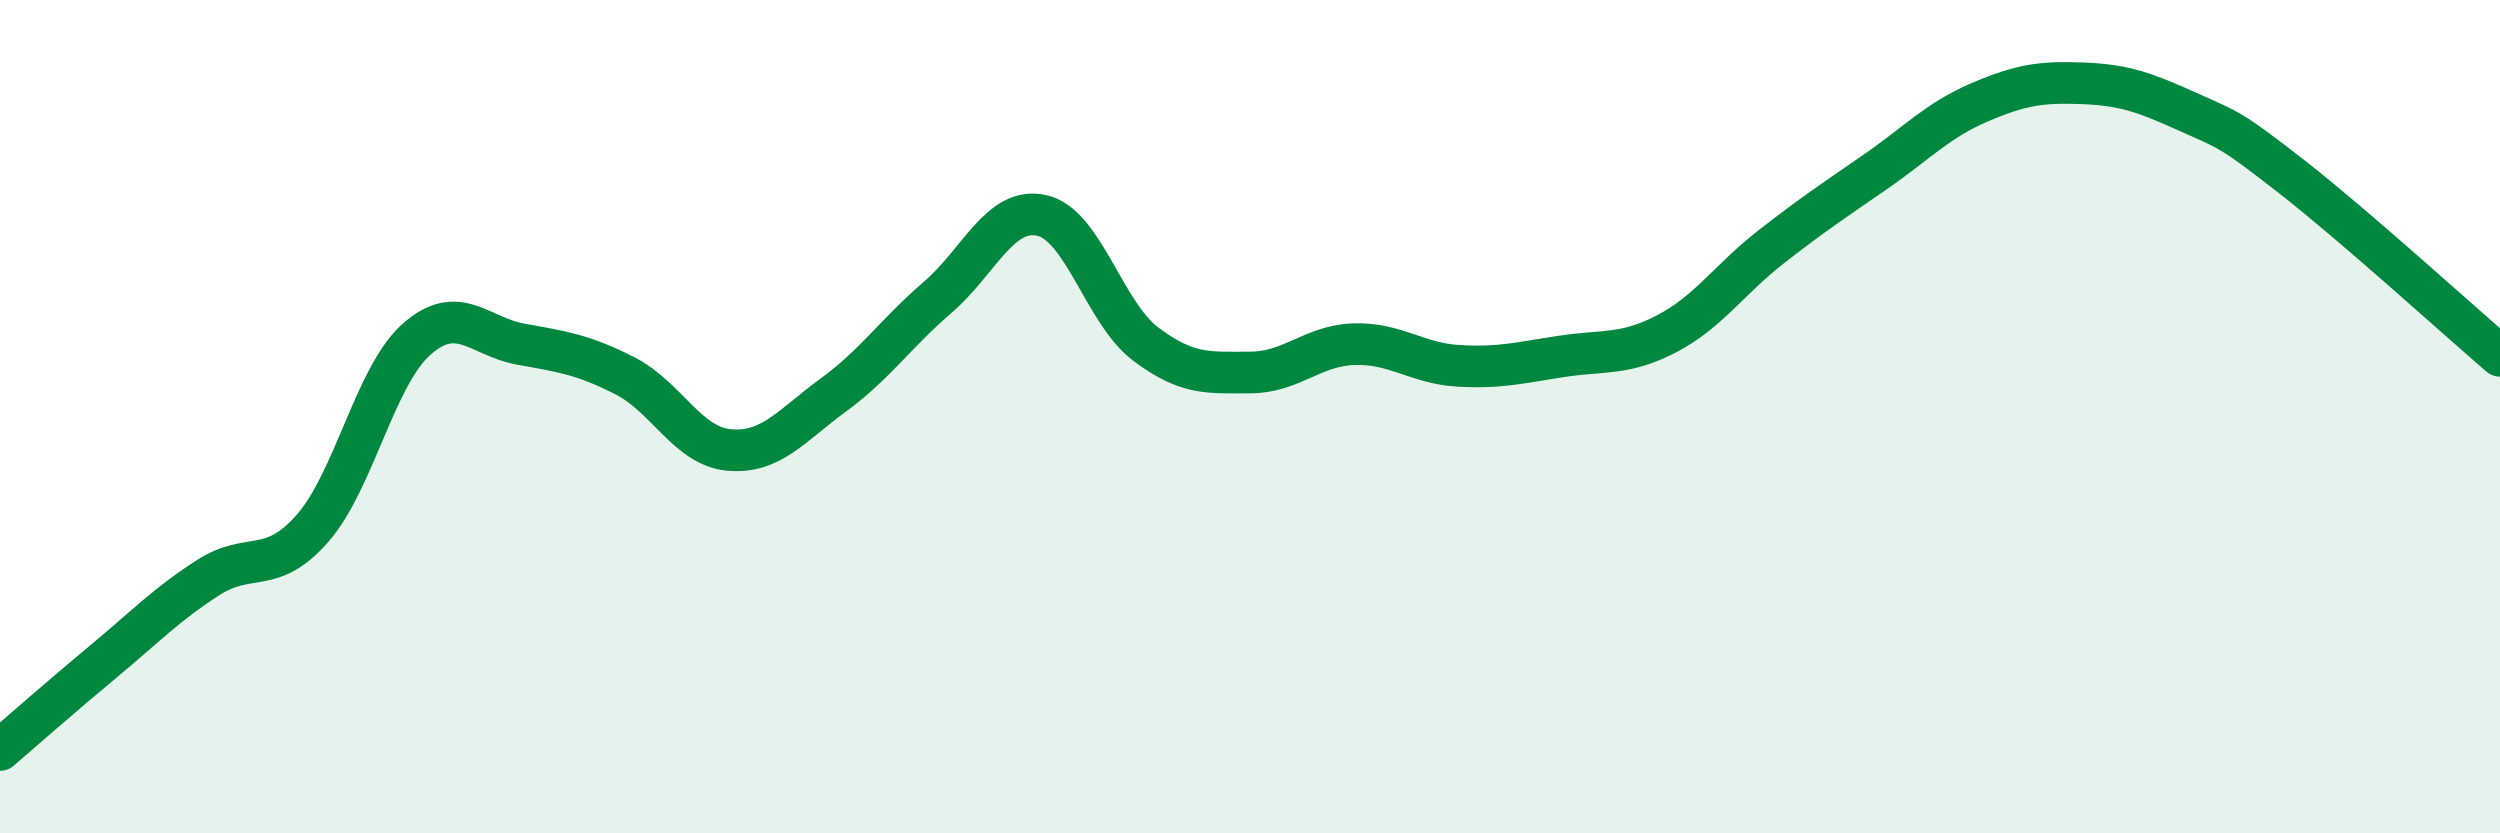
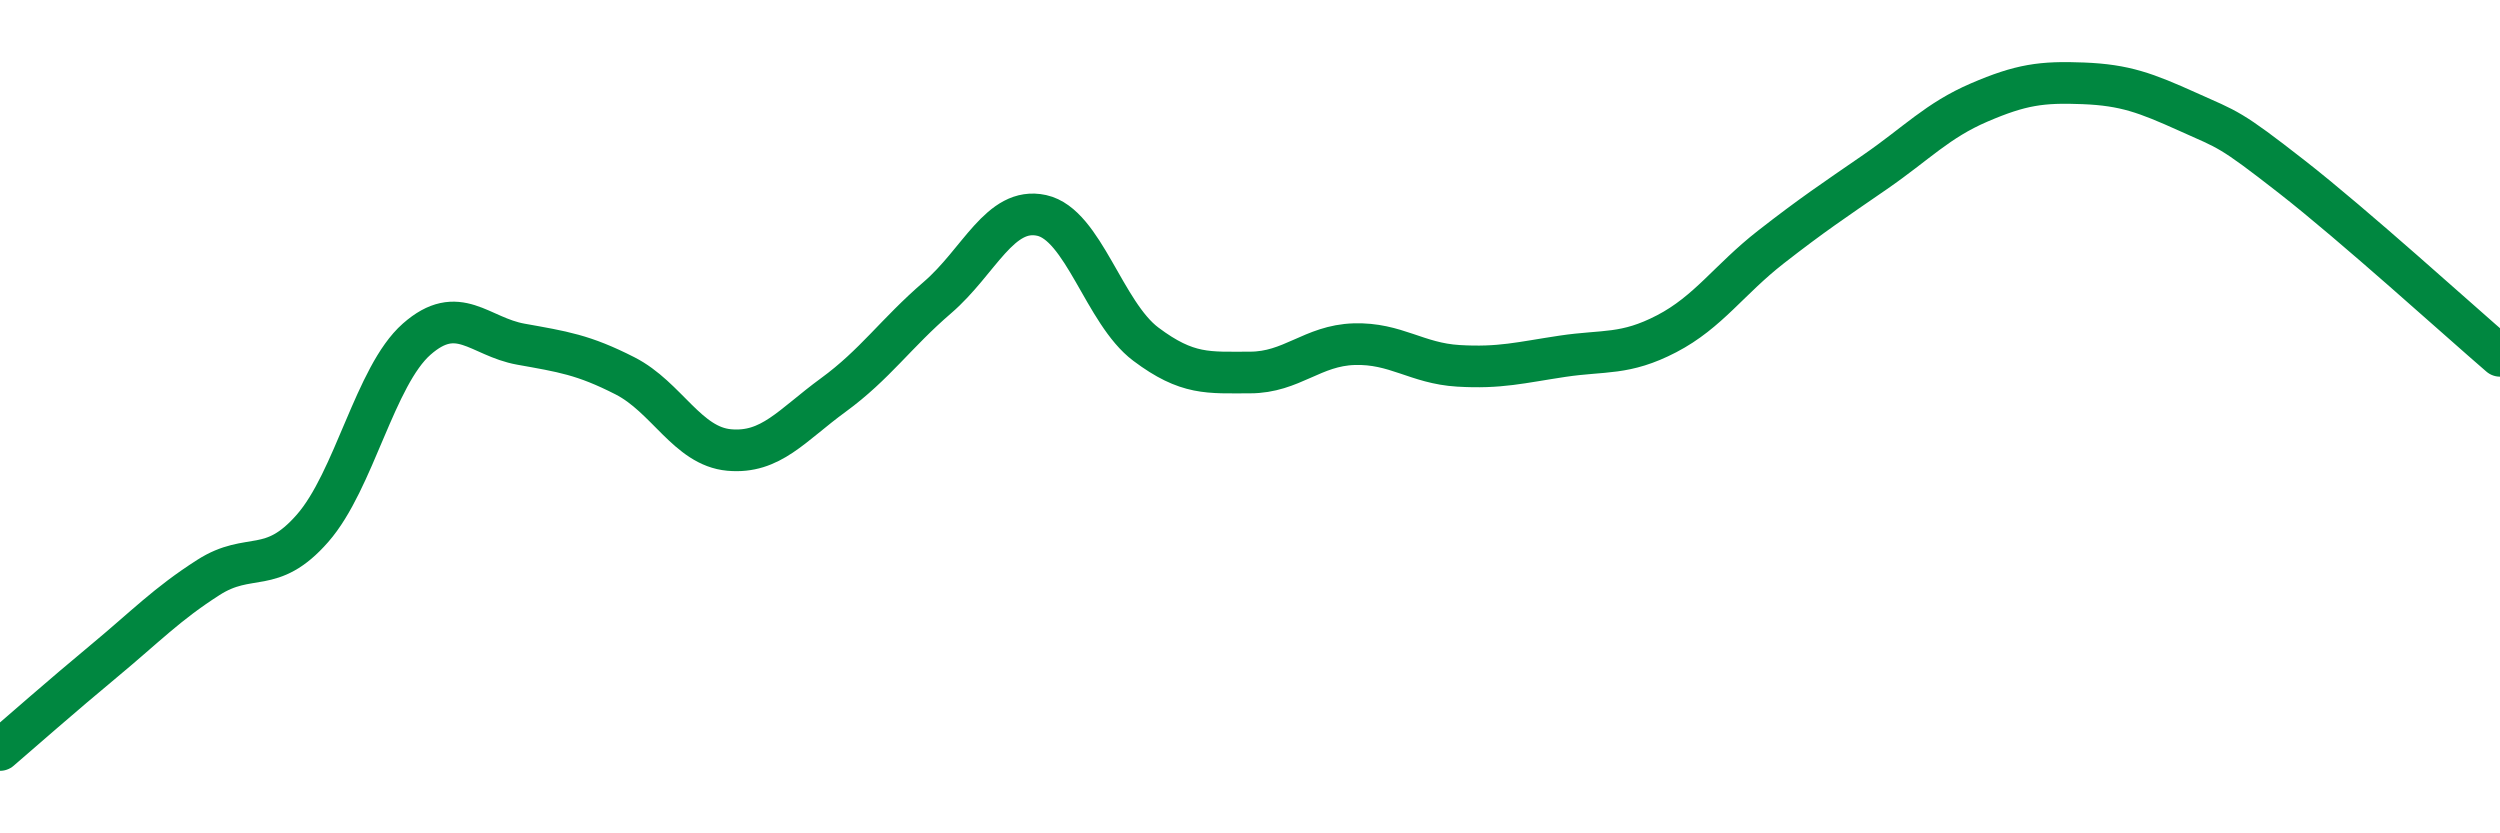
<svg xmlns="http://www.w3.org/2000/svg" width="60" height="20" viewBox="0 0 60 20">
-   <path d="M 0,18 C 0.5,17.57 1.5,16.69 2.5,15.86 C 3.5,15.03 4,14.5 5,13.86 C 6,13.22 6.5,13.82 7.5,12.68 C 8.5,11.54 9,9.02 10,8.14 C 11,7.26 11.5,8.08 12.5,8.26 C 13.5,8.44 14,8.51 15,9.02 C 16,9.53 16.5,10.71 17.5,10.8 C 18.5,10.89 19,10.21 20,9.48 C 21,8.75 21.5,8 22.5,7.14 C 23.5,6.28 24,4.95 25,5.17 C 26,5.39 26.5,7.51 27.5,8.26 C 28.5,9.01 29,8.94 30,8.94 C 31,8.94 31.5,8.29 32.5,8.26 C 33.5,8.23 34,8.72 35,8.78 C 36,8.84 36.5,8.7 37.5,8.55 C 38.5,8.4 39,8.53 40,8.01 C 41,7.49 41.5,6.71 42.5,5.93 C 43.5,5.15 44,4.82 45,4.13 C 46,3.44 46.5,2.89 47.5,2.46 C 48.5,2.03 49,1.96 50,2 C 51,2.04 51.5,2.23 52.5,2.68 C 53.5,3.13 53.5,3.07 55,4.24 C 56.5,5.41 59,7.68 60,8.54L60 20L0 20Z" fill="#008740" opacity="0.1" stroke-linecap="round" stroke-linejoin="round" />
  <path d="M 0,18 C 0.5,17.57 1.5,16.69 2.5,15.86 C 3.5,15.03 4,14.5 5,13.86 C 6,13.22 6.5,13.82 7.5,12.68 C 8.5,11.54 9,9.02 10,8.14 C 11,7.26 11.5,8.08 12.5,8.26 C 13.5,8.44 14,8.51 15,9.02 C 16,9.53 16.5,10.71 17.5,10.8 C 18.5,10.89 19,10.21 20,9.48 C 21,8.75 21.5,8 22.5,7.14 C 23.5,6.28 24,4.95 25,5.17 C 26,5.39 26.5,7.51 27.5,8.26 C 28.5,9.01 29,8.94 30,8.94 C 31,8.94 31.5,8.29 32.5,8.26 C 33.5,8.23 34,8.72 35,8.78 C 36,8.84 36.5,8.7 37.5,8.55 C 38.5,8.4 39,8.53 40,8.01 C 41,7.49 41.5,6.71 42.5,5.93 C 43.5,5.15 44,4.82 45,4.13 C 46,3.44 46.5,2.89 47.5,2.46 C 48.5,2.03 49,1.96 50,2 C 51,2.04 51.5,2.23 52.5,2.68 C 53.5,3.13 53.5,3.07 55,4.24 C 56.5,5.41 59,7.68 60,8.54" stroke="#008740" stroke-width="1" fill="none" stroke-linecap="round" stroke-linejoin="round" />
</svg>